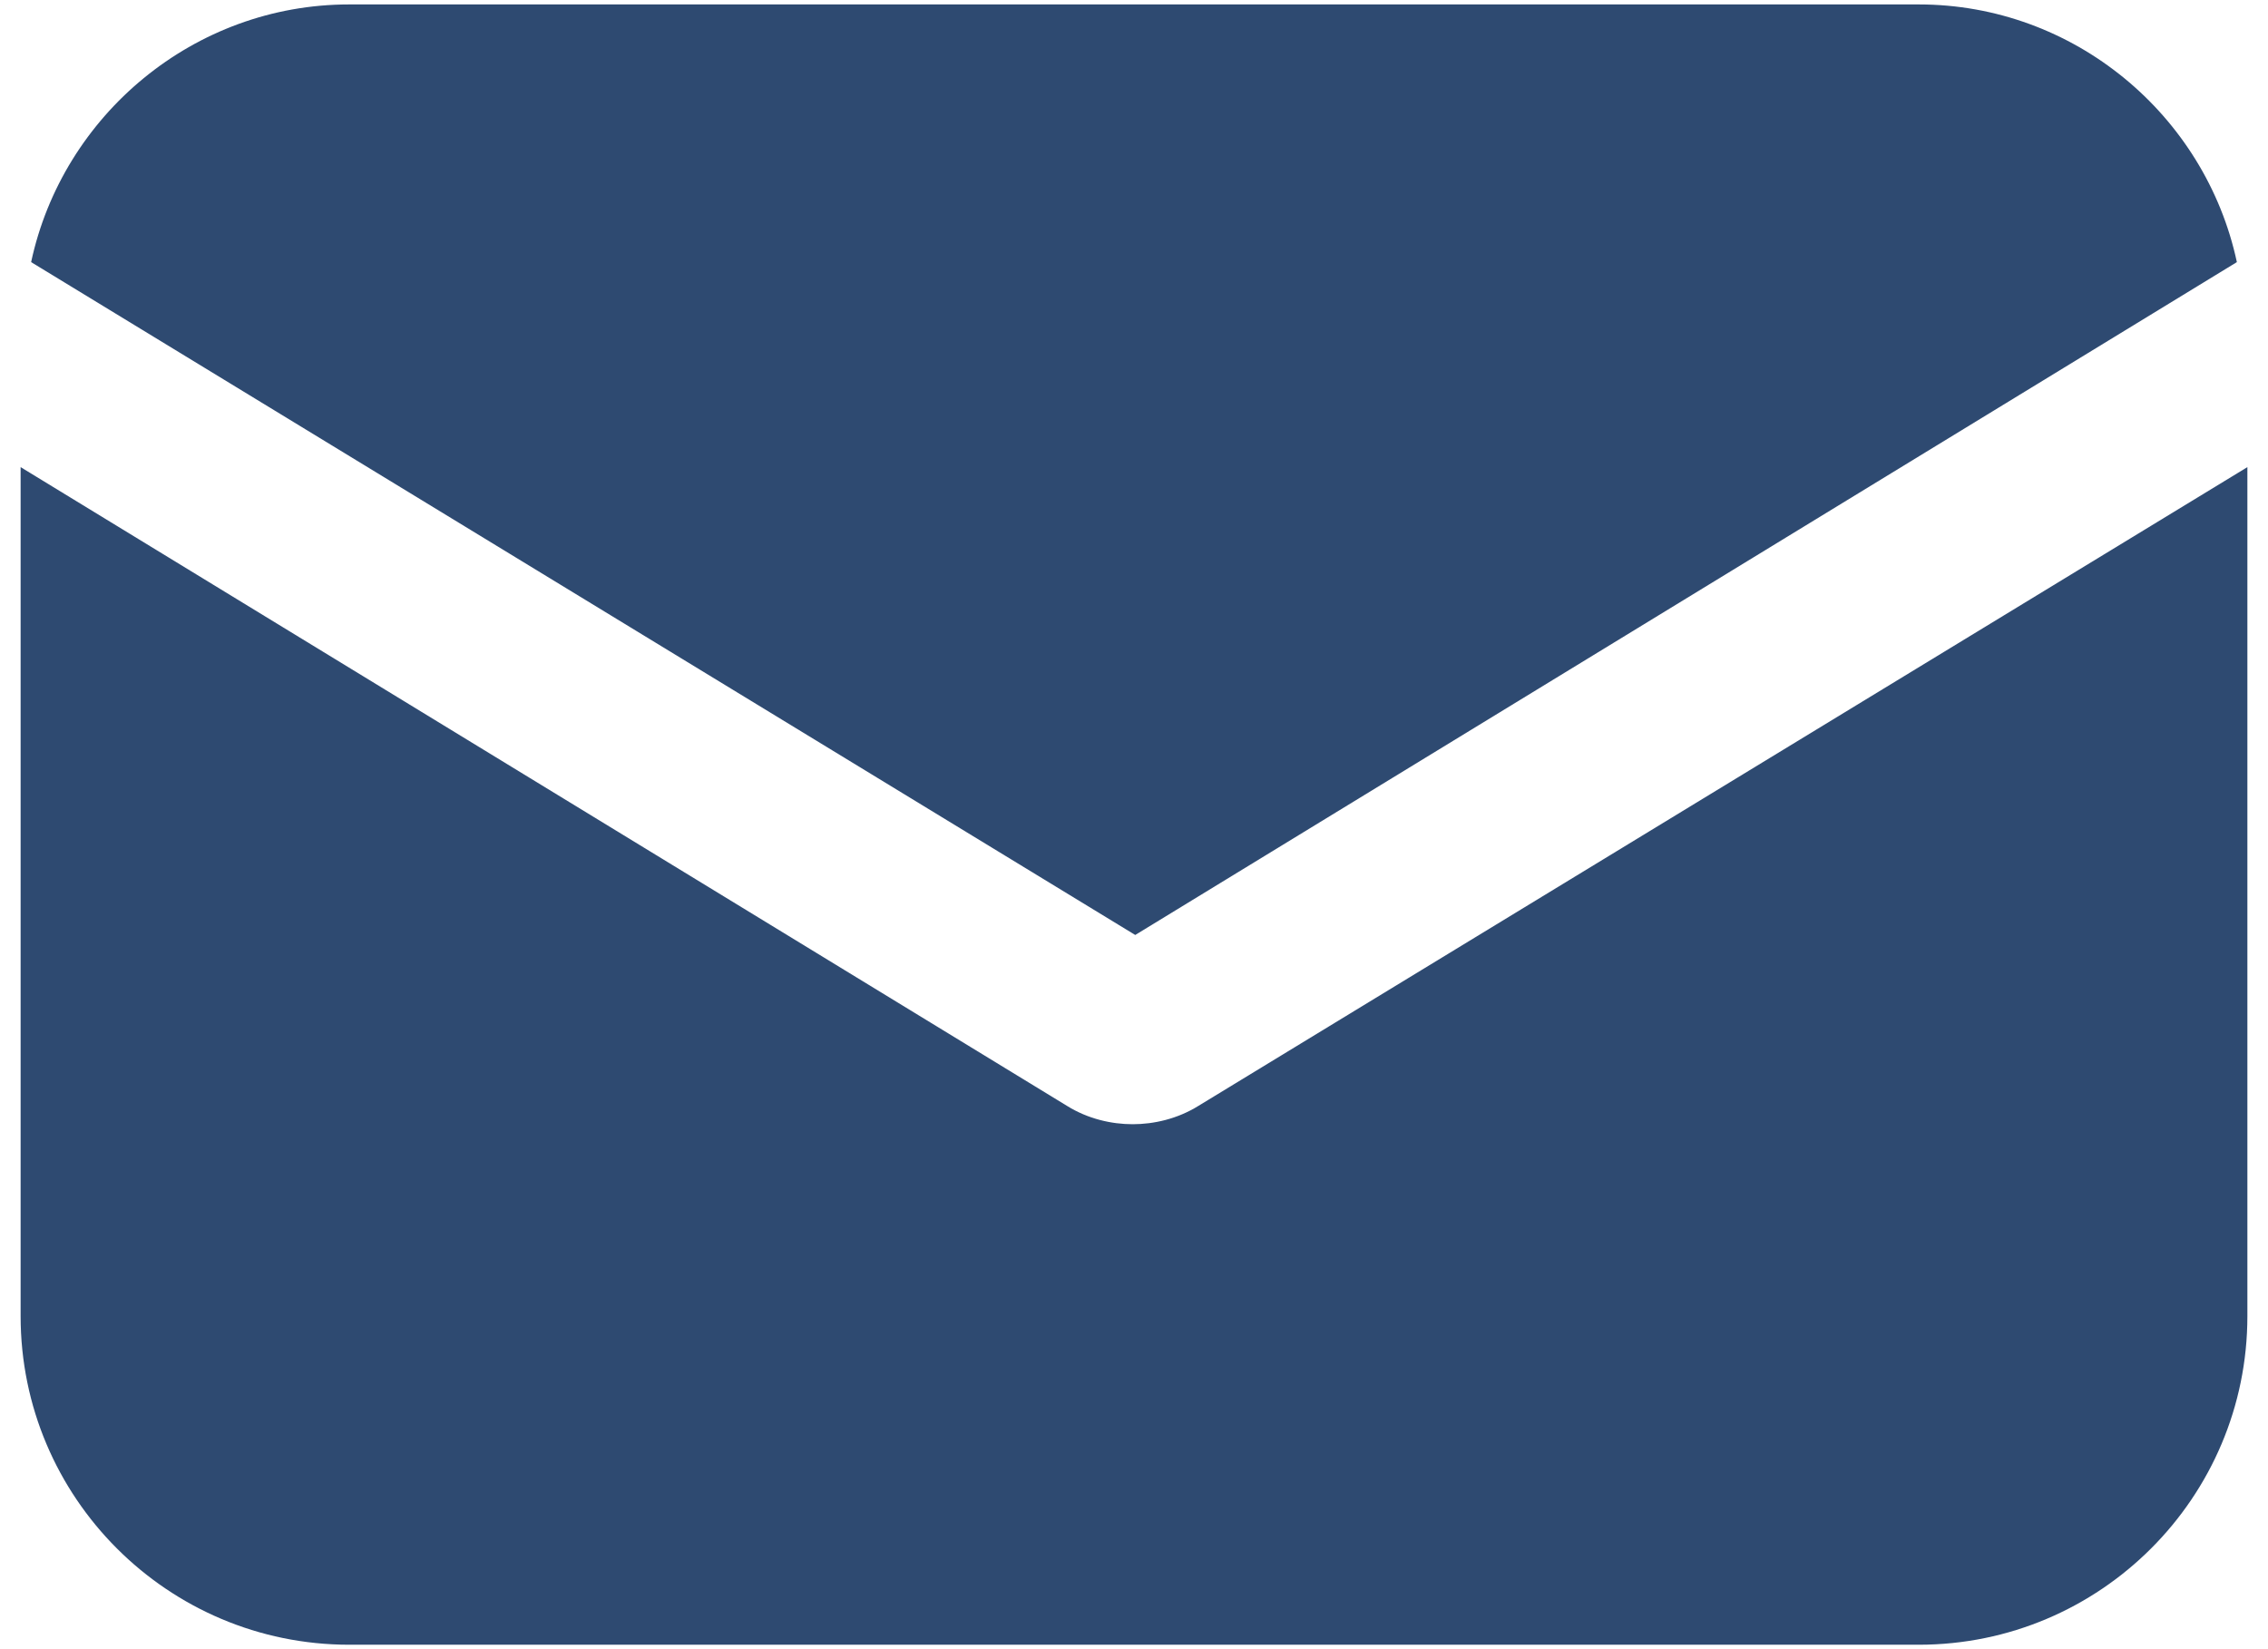
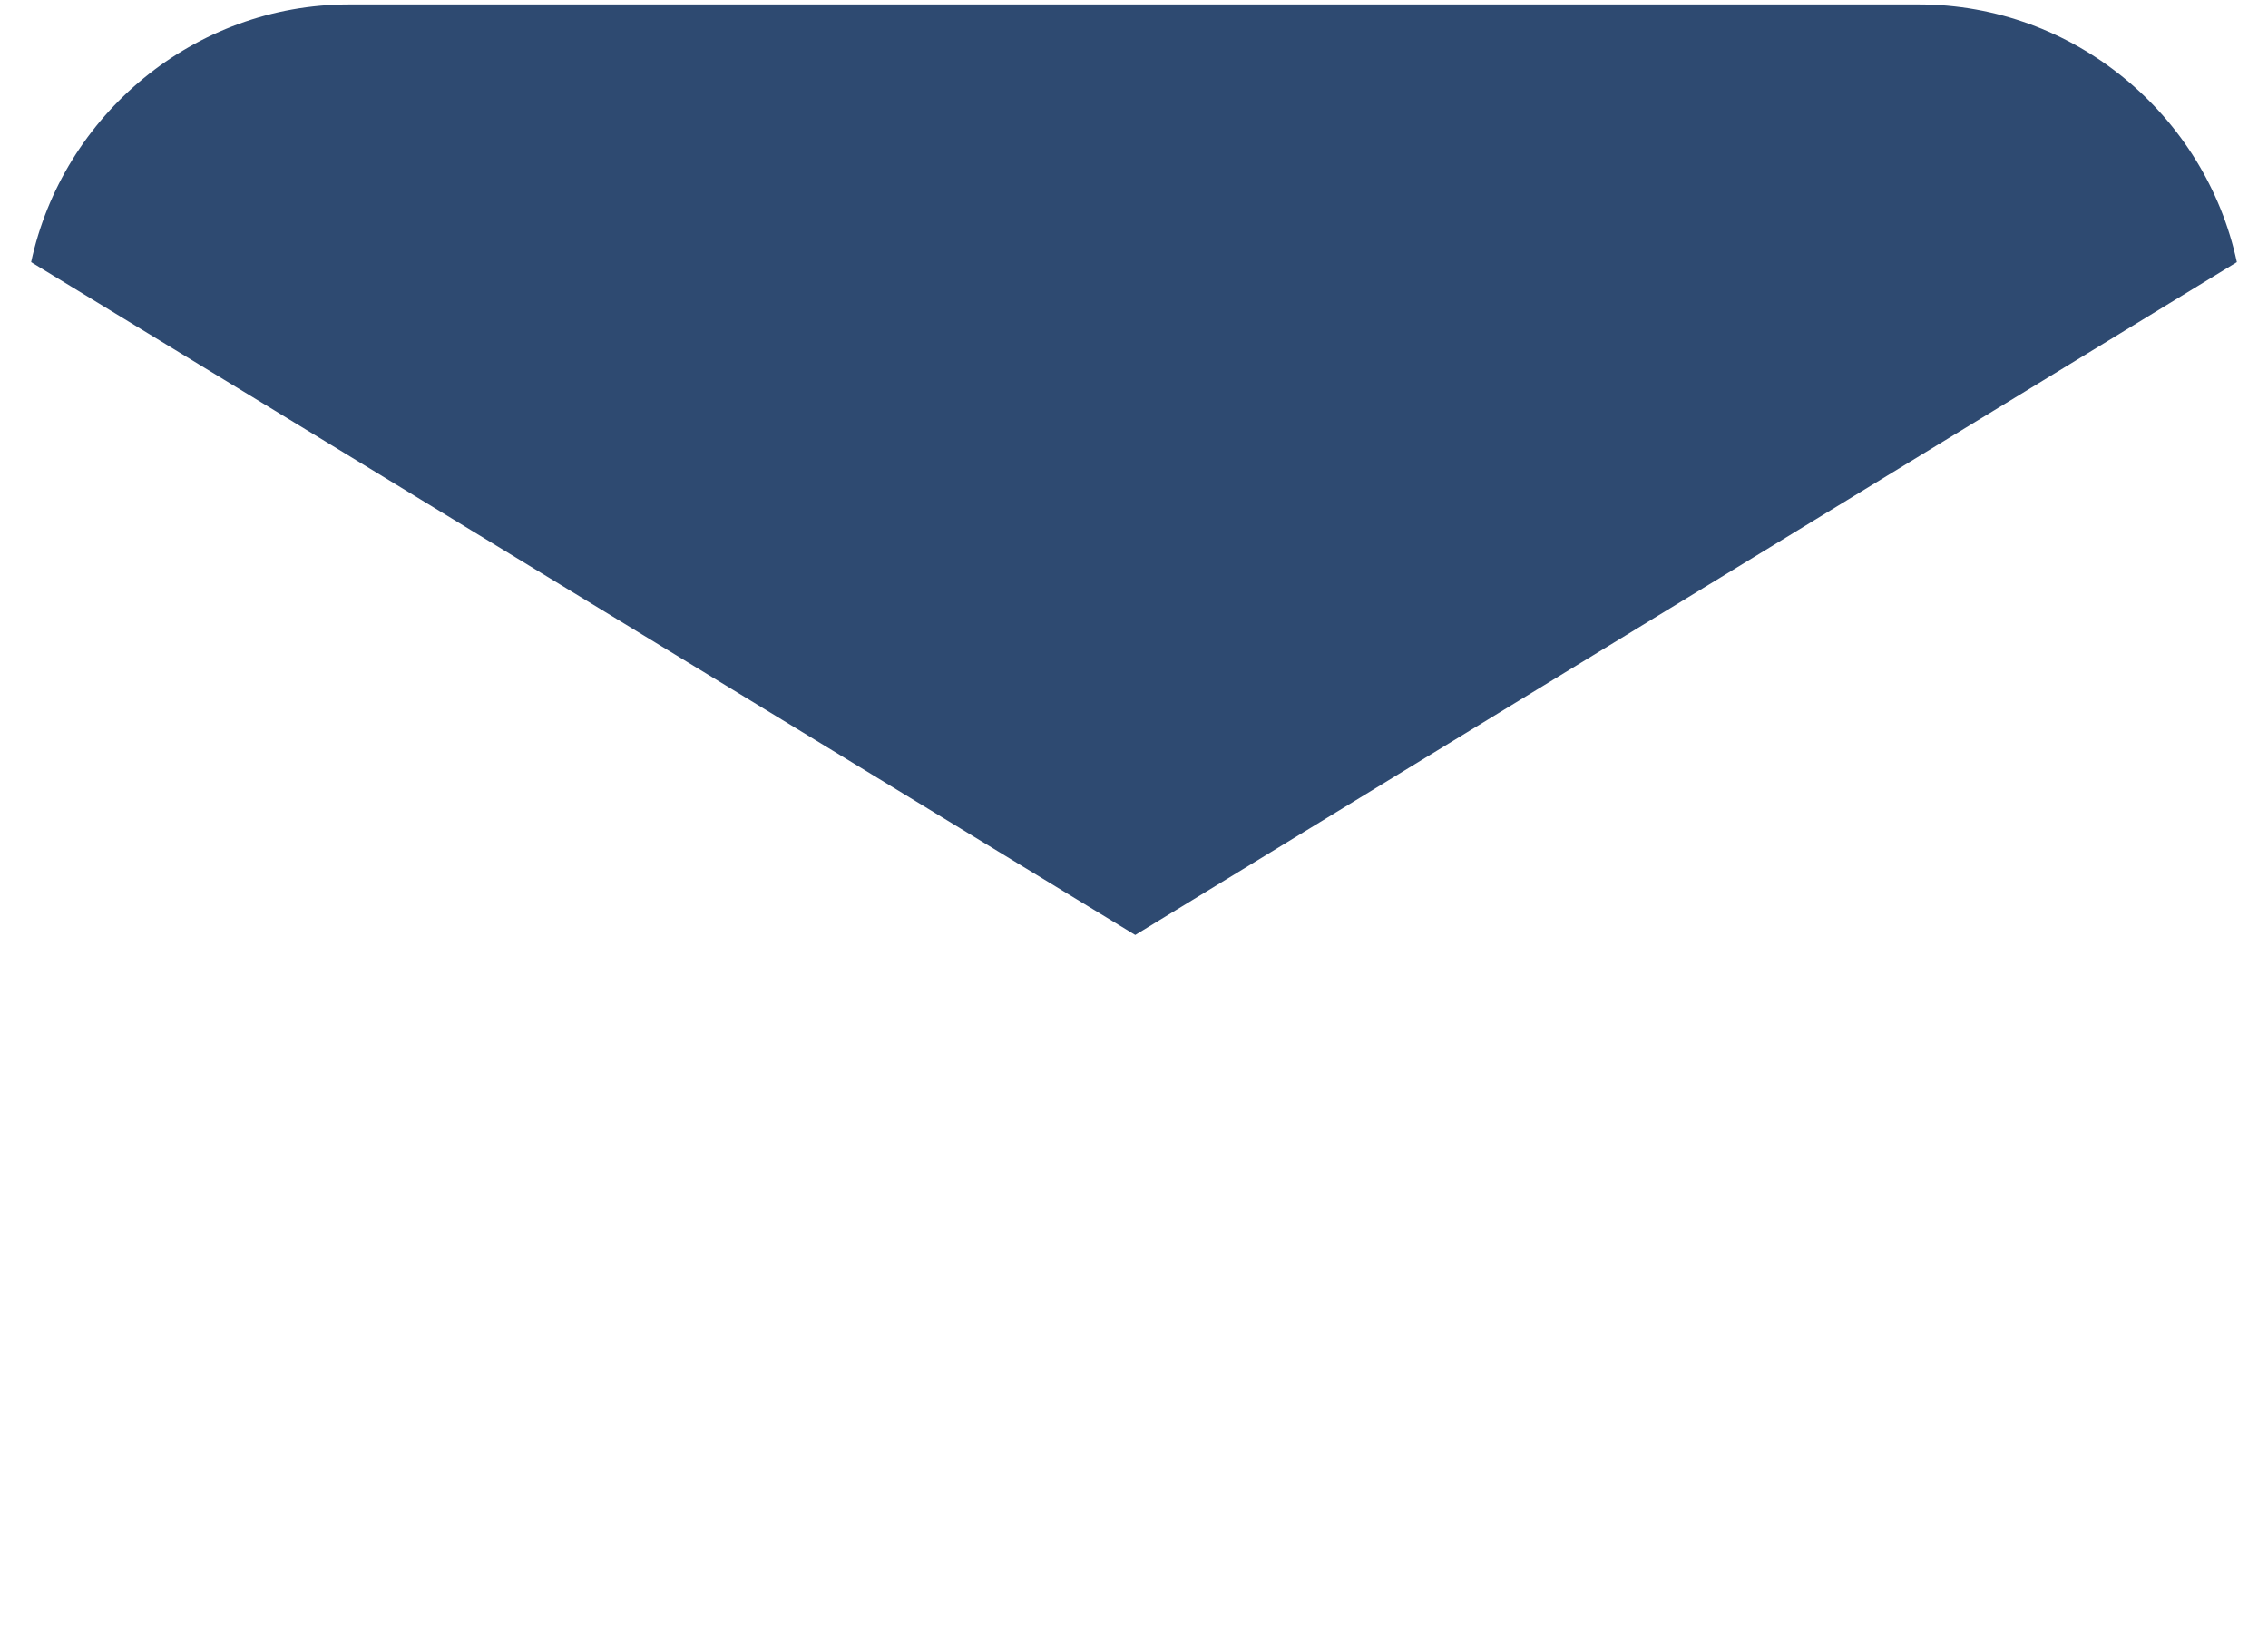
<svg xmlns="http://www.w3.org/2000/svg" width="22" height="16" viewBox="0 0 22 16" fill="none">
-   <path d="M11.625 10.729C11.421 10.856 11.191 10.907 10.987 10.907C10.783 10.907 10.554 10.856 10.35 10.729L0.2 4.532V12.769C0.2 14.529 1.628 15.957 3.388 15.957H18.612C20.372 15.957 21.8 14.529 21.8 12.769V4.532L11.625 10.729Z" fill="#2E4A71" />
  <path d="M18.612 0.043H3.387C1.883 0.043 0.608 1.115 0.302 2.543L11.012 9.071L21.698 2.543C21.392 1.115 20.117 0.043 18.612 0.043Z" fill="#2E4A71" />
</svg>